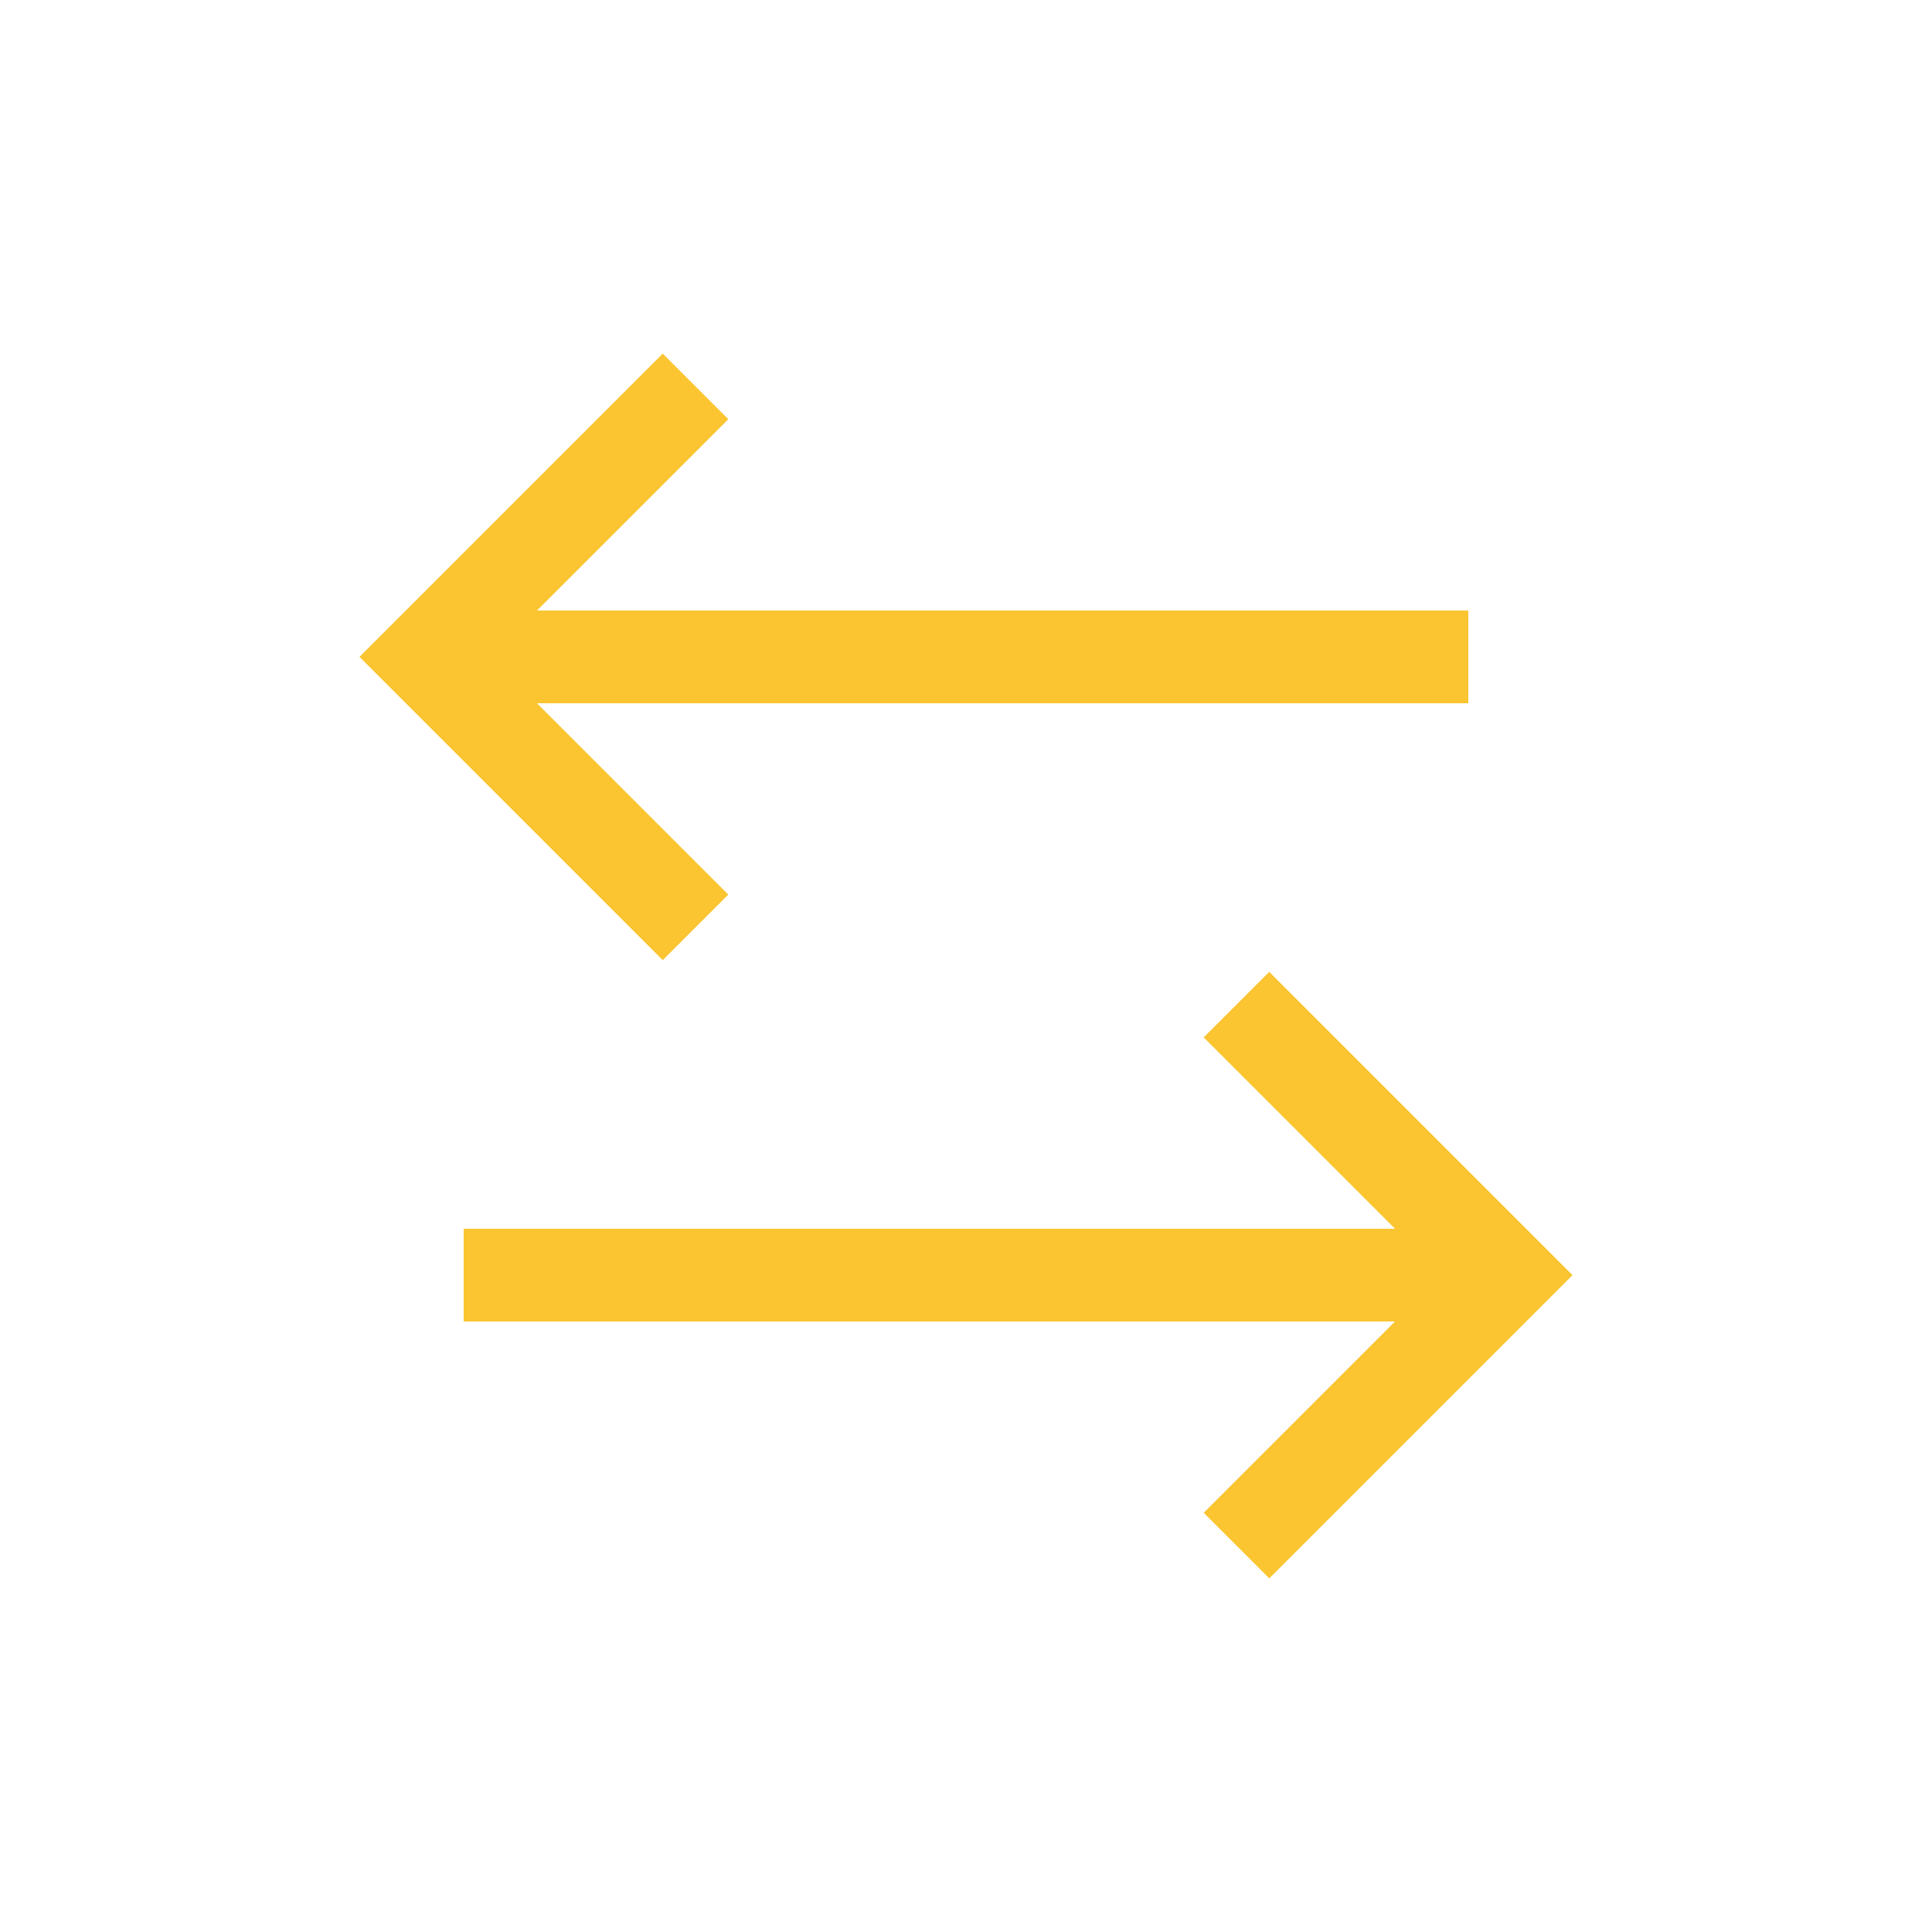
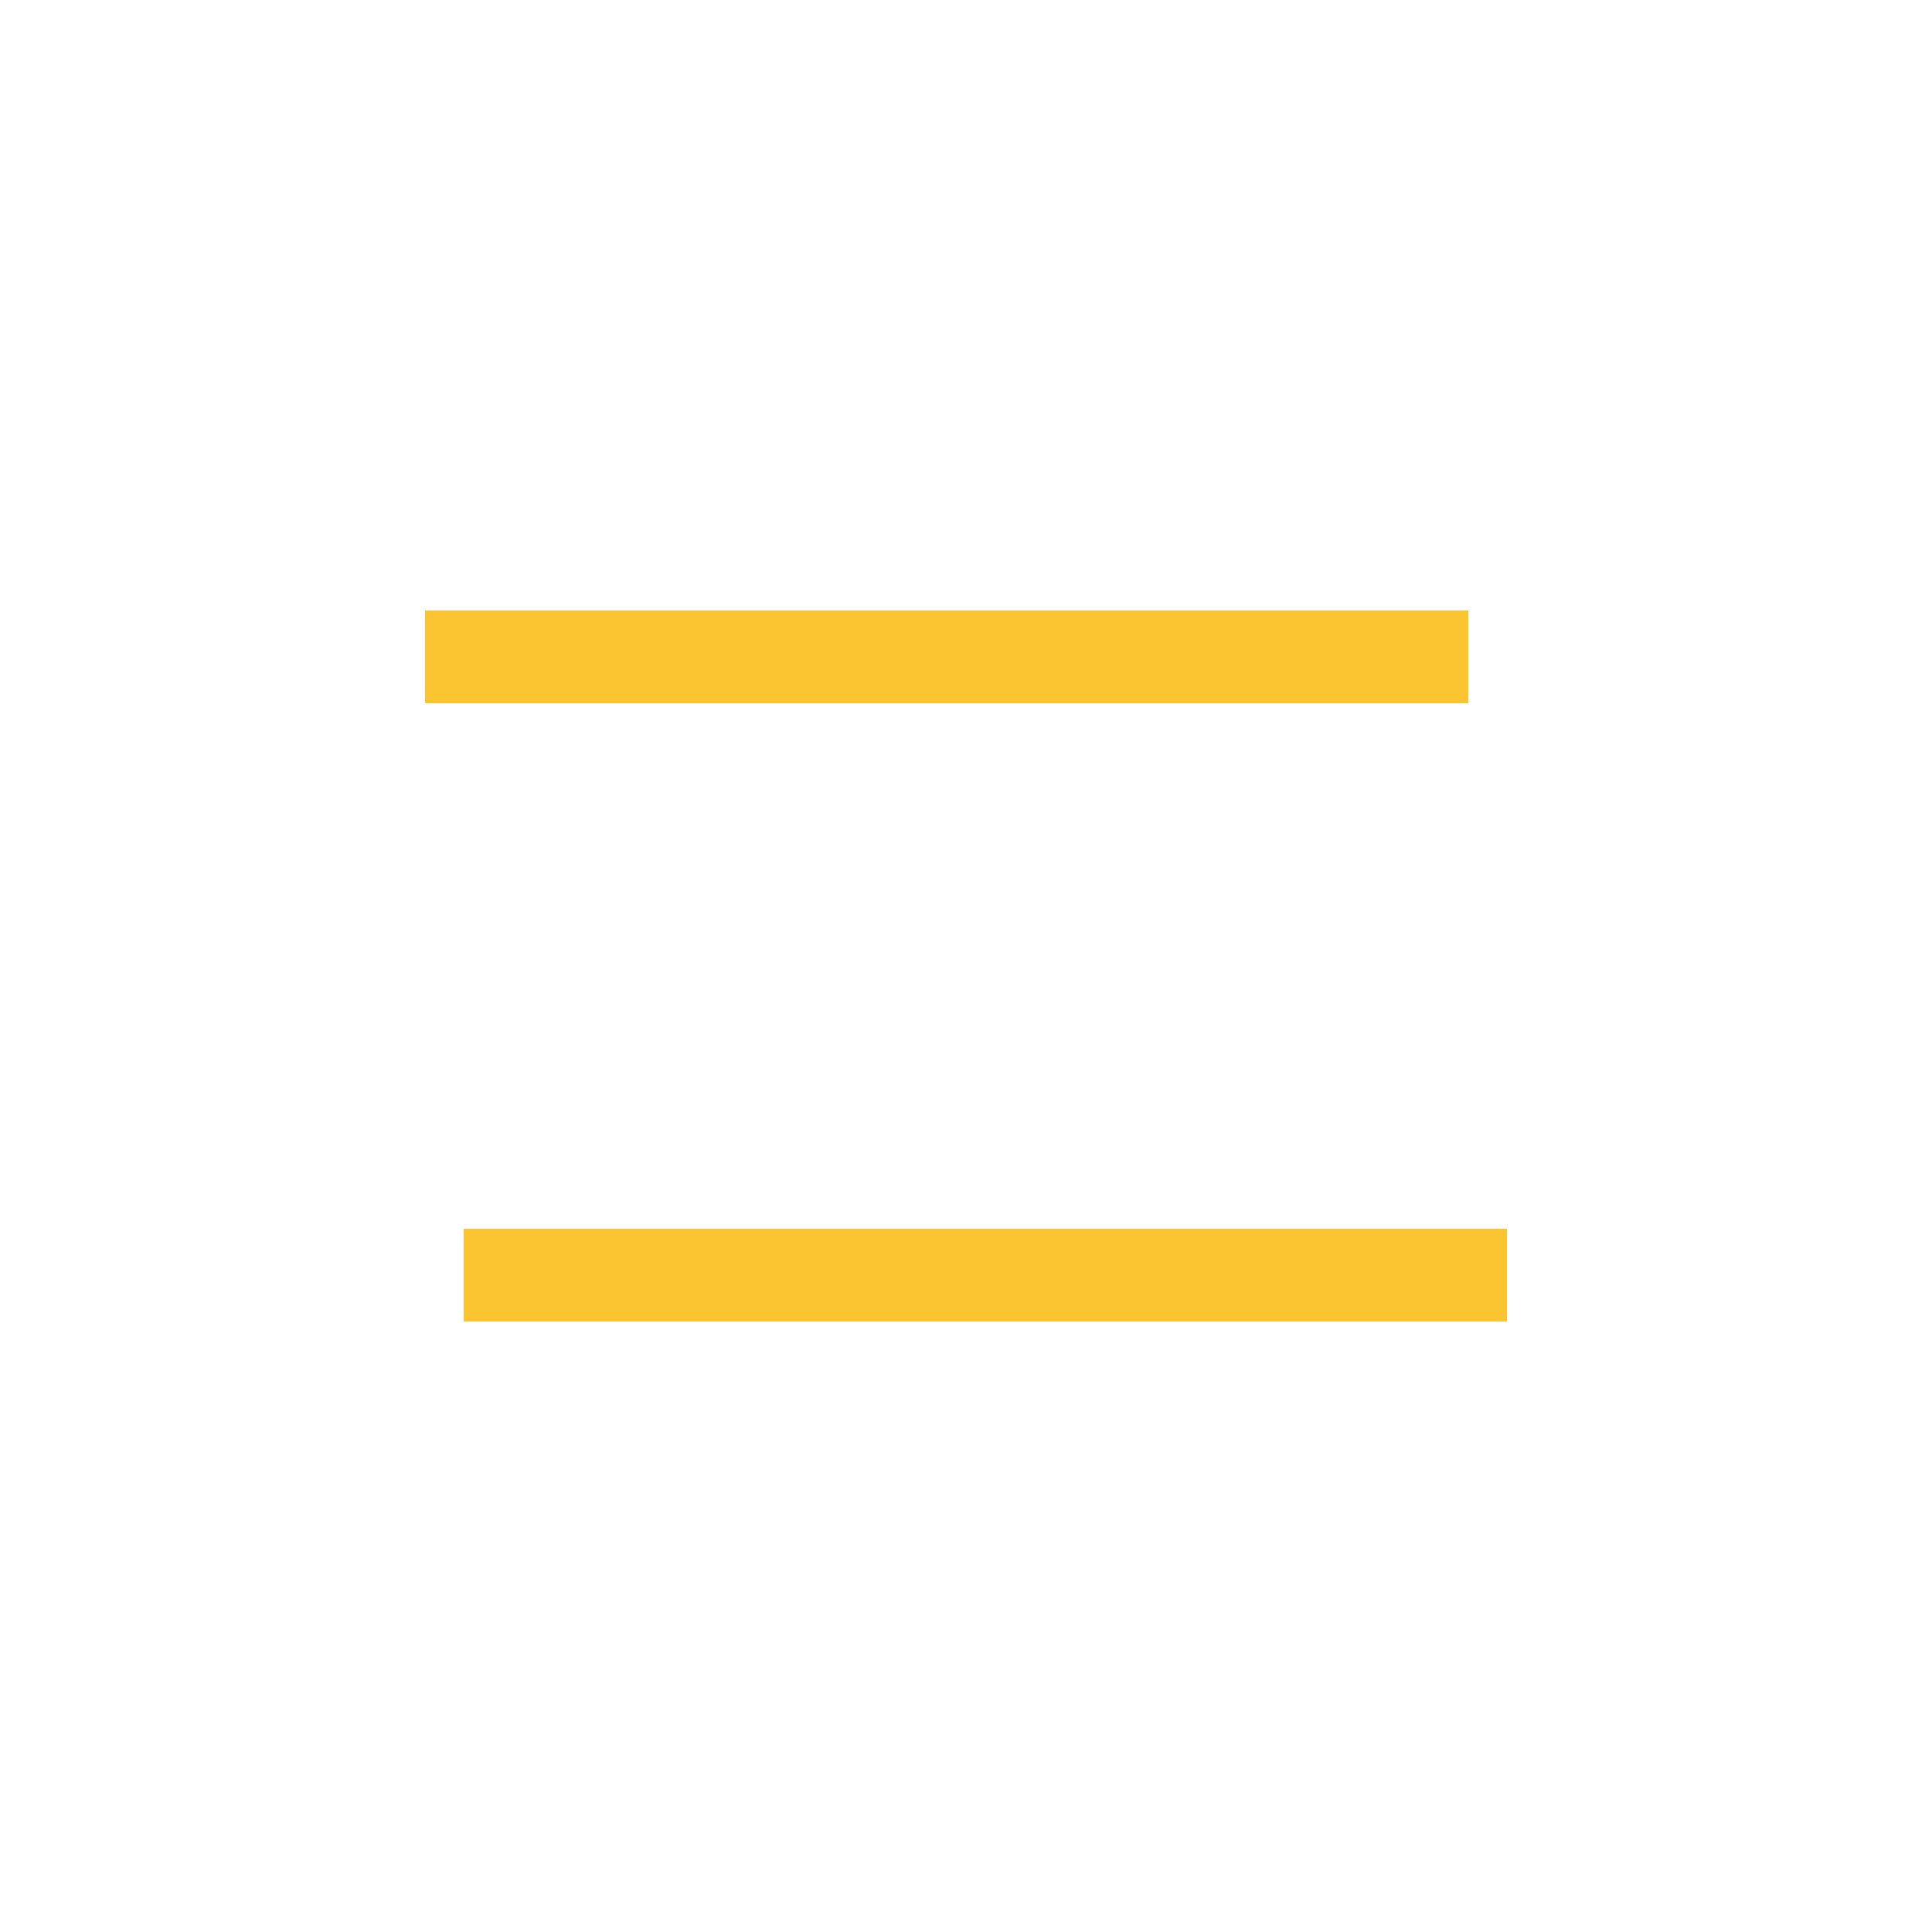
<svg xmlns="http://www.w3.org/2000/svg" width="800px" height="800px" viewBox="0 0 25 25" fill="none">
  <g id="SVGRepo_bgCarrier" stroke-width="0" />
  <g id="SVGRepo_tracerCarrier" stroke-linecap="round" stroke-linejoin="round" />
  <g id="SVGRepo_iconCarrier">
    <path d="M19.5 16.5H6M5.5 8.5L19 8.5" stroke="#fbc531" stroke-width="1.2" />
-     <path d="M16 13L19.5 16.5L16 20M9 12L5.5 8.5L9 5" stroke="#fbc531" stroke-width="1.2" />
  </g>
</svg>